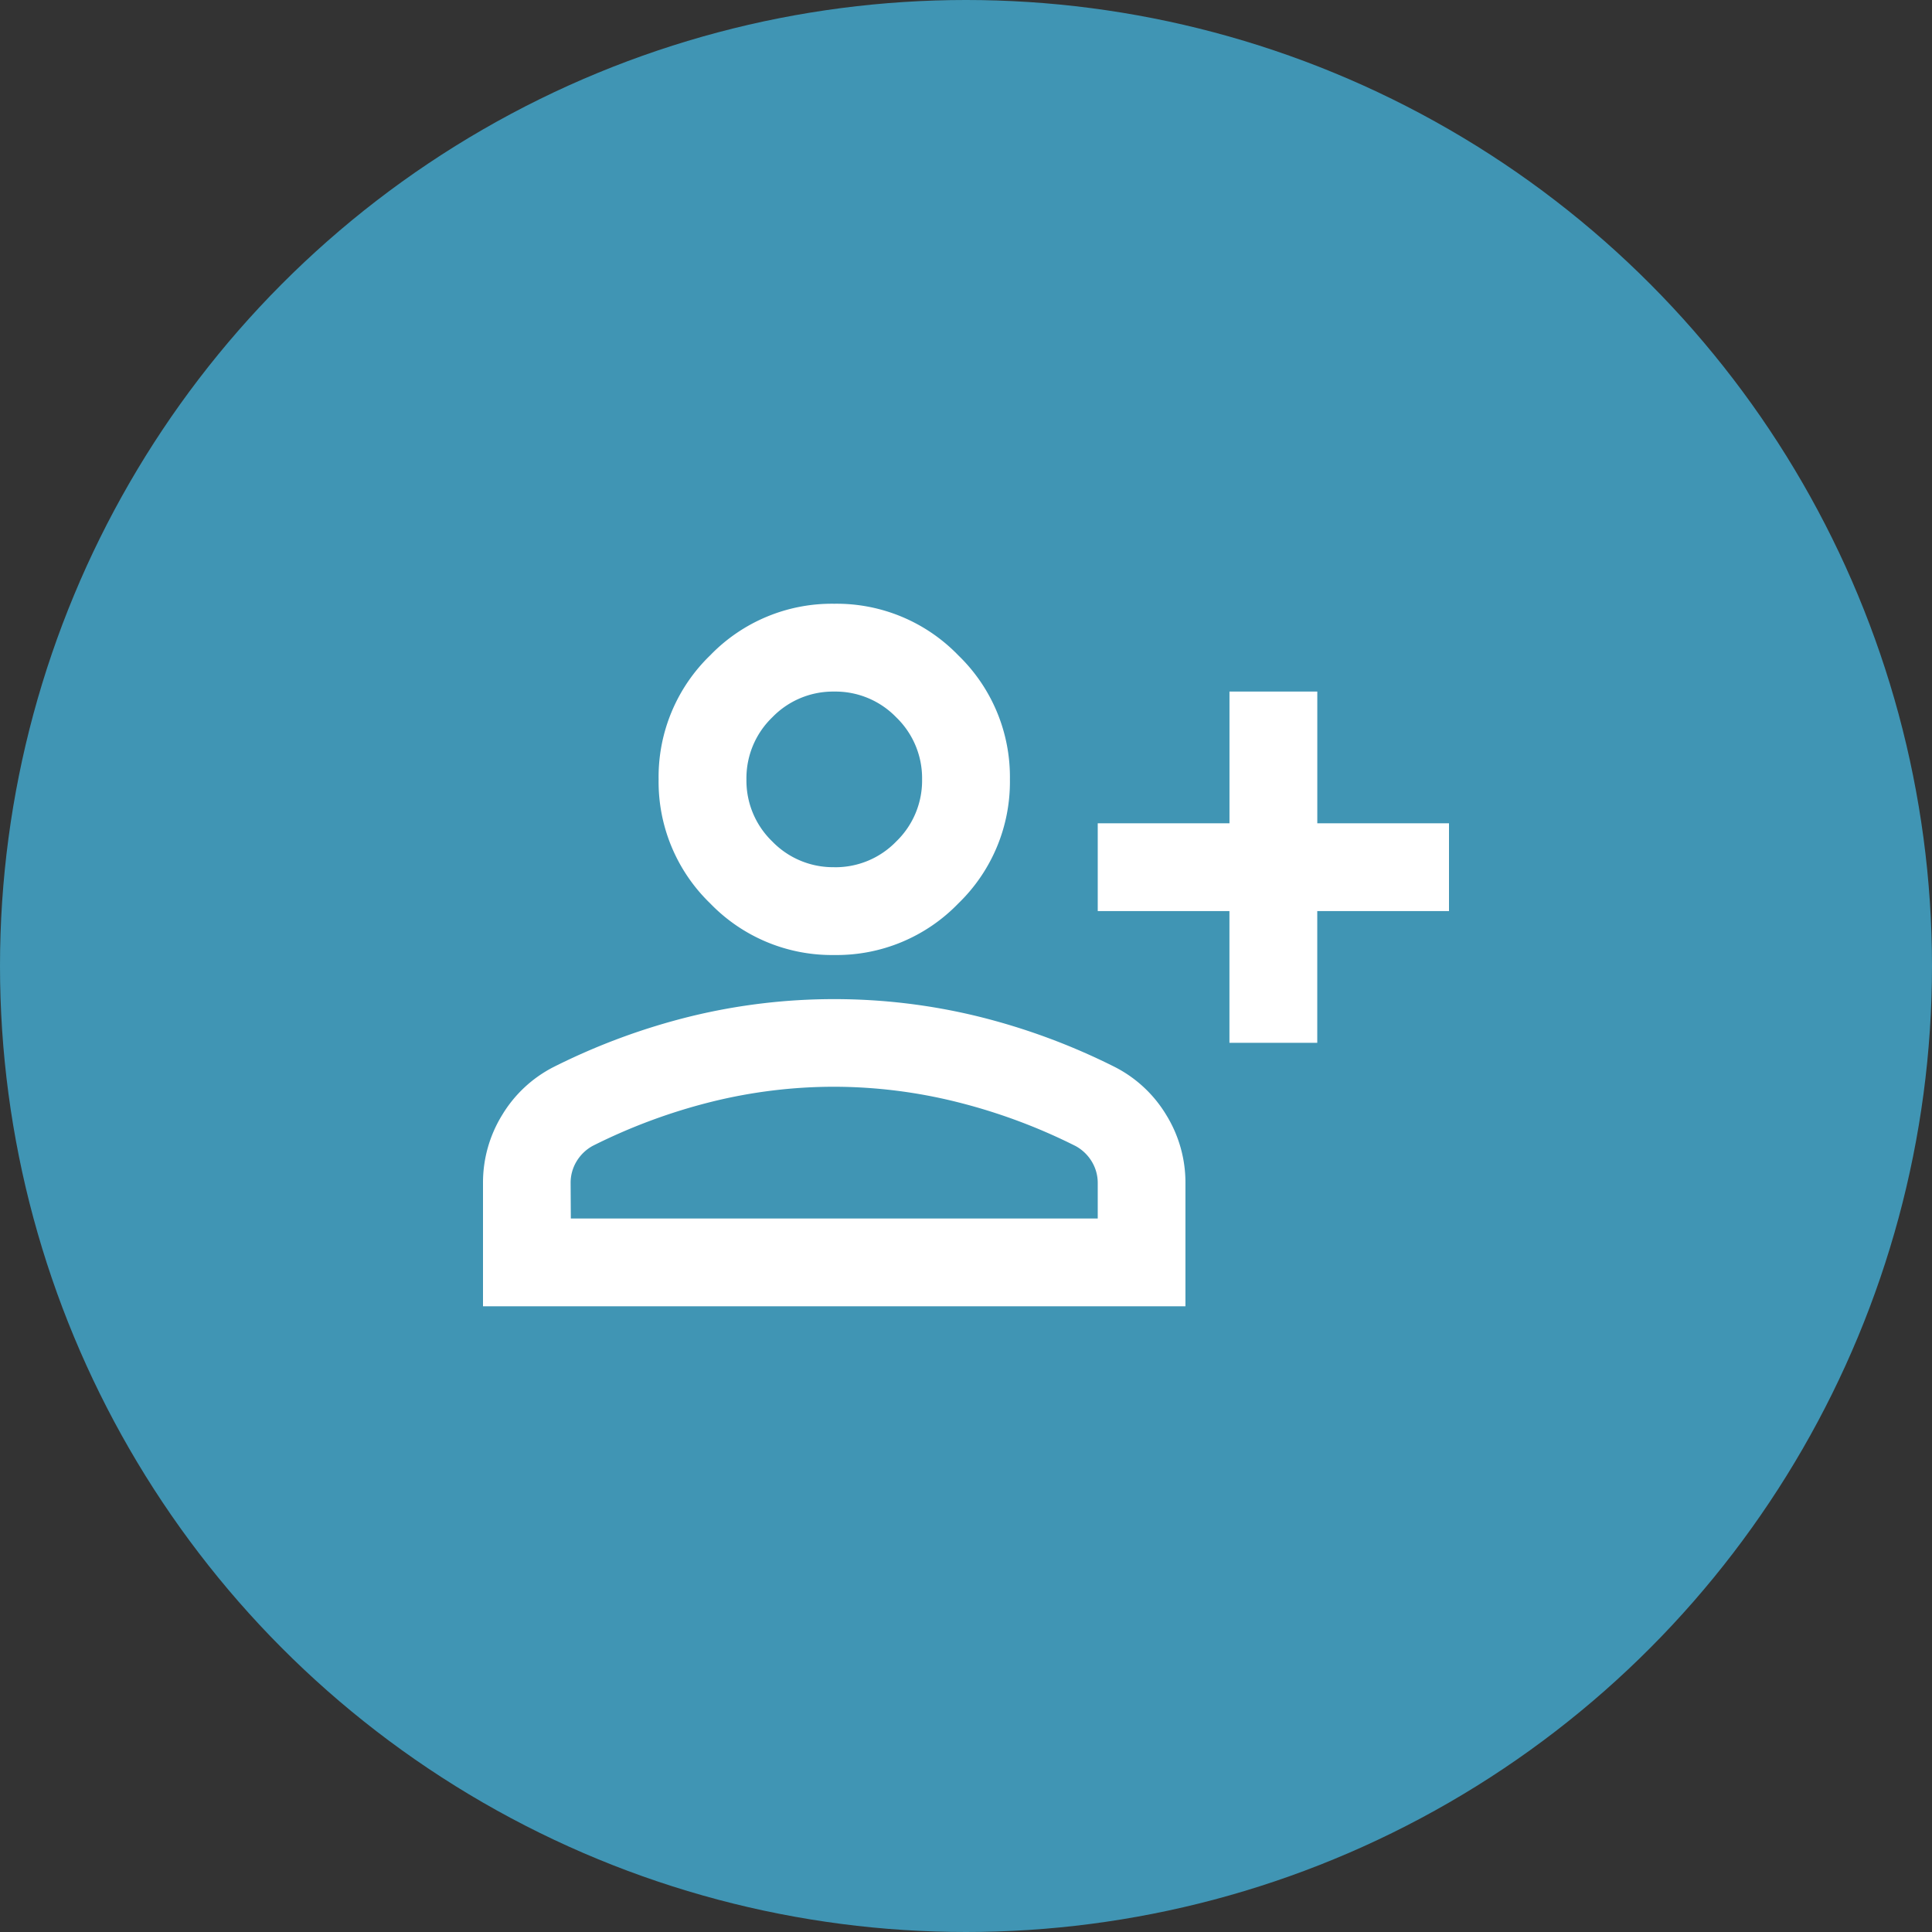
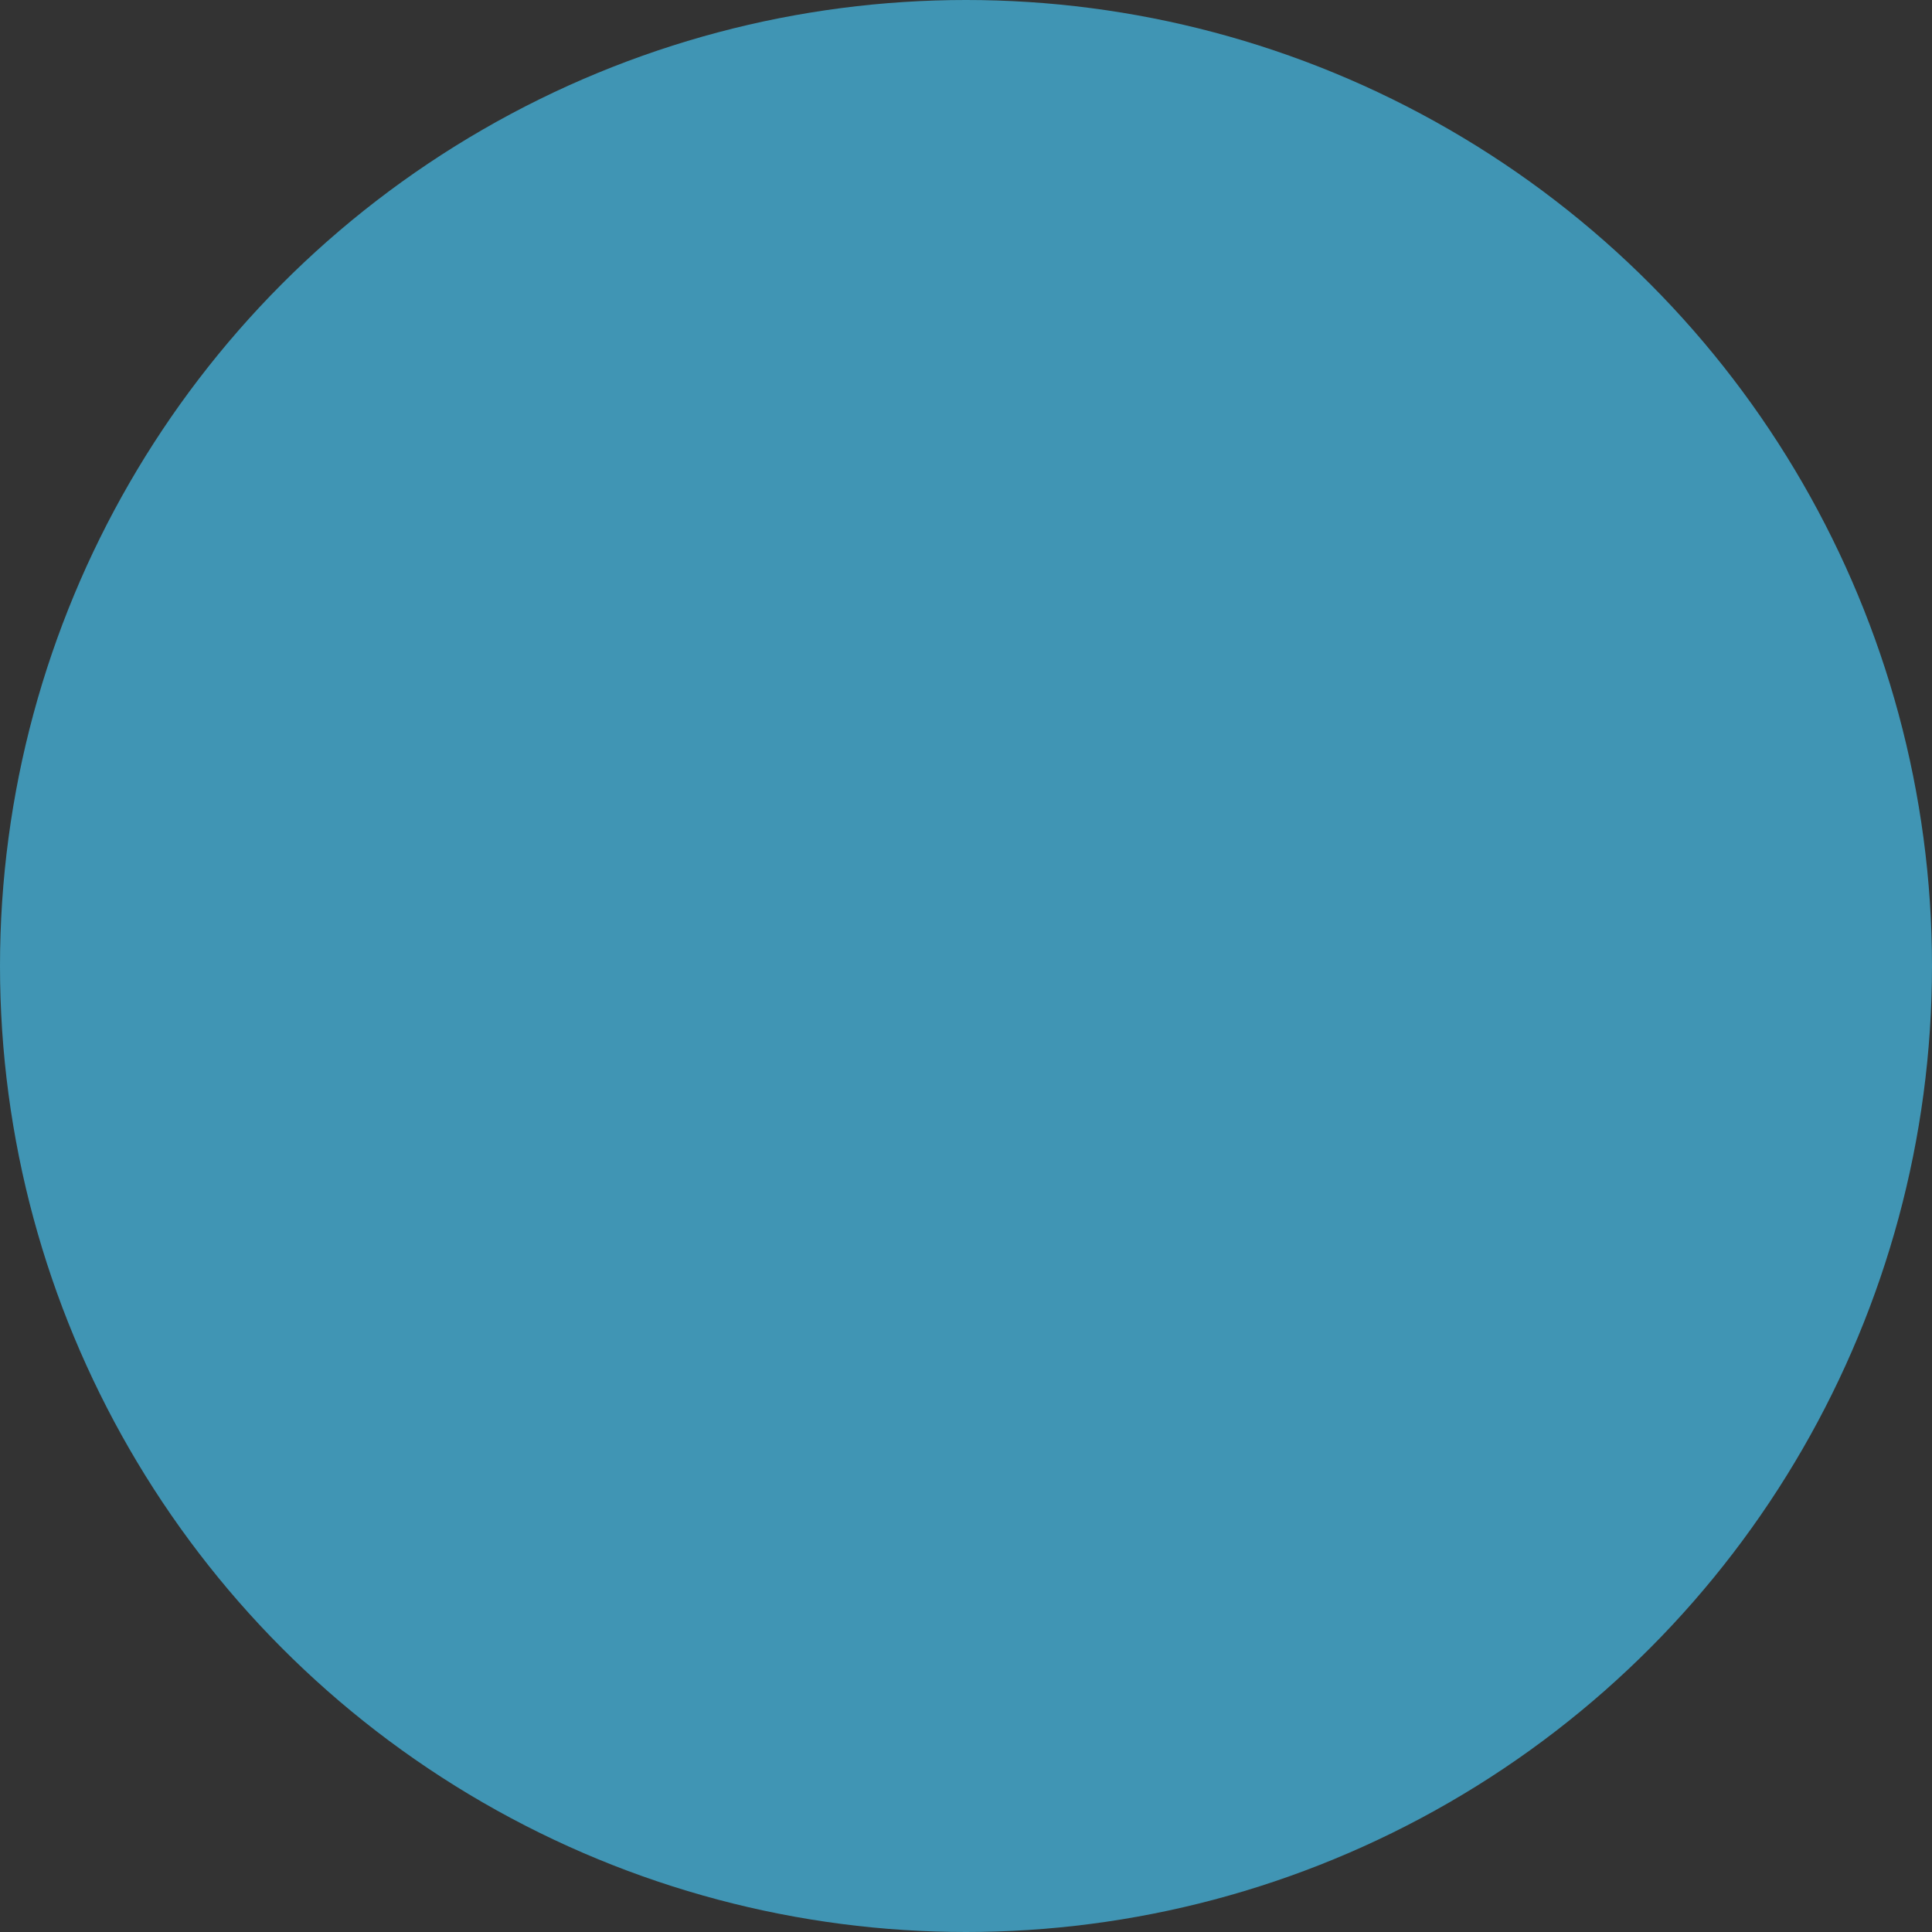
<svg xmlns="http://www.w3.org/2000/svg" width="48" height="48" viewBox="0 0 48 48">
  <rect x="0" y="0" width="48" height="48" fill="#333333" stroke="none" />
  <defs>
    <style>
      .cls-1 {
        fill: #4095b4;
      }

      .cls-2 {
        fill: #fff;
      }
    </style>
  </defs>
  <g id="Group_306" data-name="Group 306" transform="translate(-15192 774)">
    <circle id="Ellipse_10" data-name="Ellipse 10" class="cls-1" cx="24" cy="24" r="24" transform="translate(15192 -774)" />
-     <path id="person_add_FILL0_wght400_GRAD0_opsz24" class="cls-2" d="M58.545-789.091v-3.273H55.273v-2.182h3.273v-3.273h2.182v3.273H64v2.182H60.727v3.273Zm-9.818-2.182a4.2,4.2,0,0,1-3.082-1.282,4.2,4.2,0,0,1-1.282-3.082,4.2,4.2,0,0,1,1.282-3.082A4.2,4.2,0,0,1,48.727-800a4.2,4.2,0,0,1,3.082,1.282,4.2,4.2,0,0,1,1.282,3.082,4.2,4.2,0,0,1-1.282,3.082A4.2,4.2,0,0,1,48.727-791.273ZM40-782.545V-785.6a3.2,3.2,0,0,1,.477-1.7,3.181,3.181,0,0,1,1.268-1.186,16.194,16.194,0,0,1,3.436-1.268,15.01,15.01,0,0,1,3.545-.423,15.01,15.01,0,0,1,3.545.423,16.194,16.194,0,0,1,3.436,1.268,3.181,3.181,0,0,1,1.268,1.186,3.2,3.2,0,0,1,.477,1.7v3.055Zm2.182-2.182H55.273v-.873a1.026,1.026,0,0,0-.15-.545,1.062,1.062,0,0,0-.4-.382,14.222,14.222,0,0,0-2.973-1.1A12.657,12.657,0,0,0,48.727-788a12.657,12.657,0,0,0-3.027.368,14.222,14.222,0,0,0-2.973,1.1,1.062,1.062,0,0,0-.4.382,1.026,1.026,0,0,0-.15.545Zm6.545-8.727a2.1,2.1,0,0,0,1.541-.641,2.1,2.1,0,0,0,.641-1.541,2.1,2.1,0,0,0-.641-1.541,2.1,2.1,0,0,0-1.541-.641,2.1,2.1,0,0,0-1.541.641,2.1,2.1,0,0,0-.641,1.541,2.1,2.1,0,0,0,.641,1.541A2.1,2.1,0,0,0,48.727-793.455ZM48.727-795.636ZM48.727-784.727Z" transform="translate(15164 41)" />
  </g>
</svg>